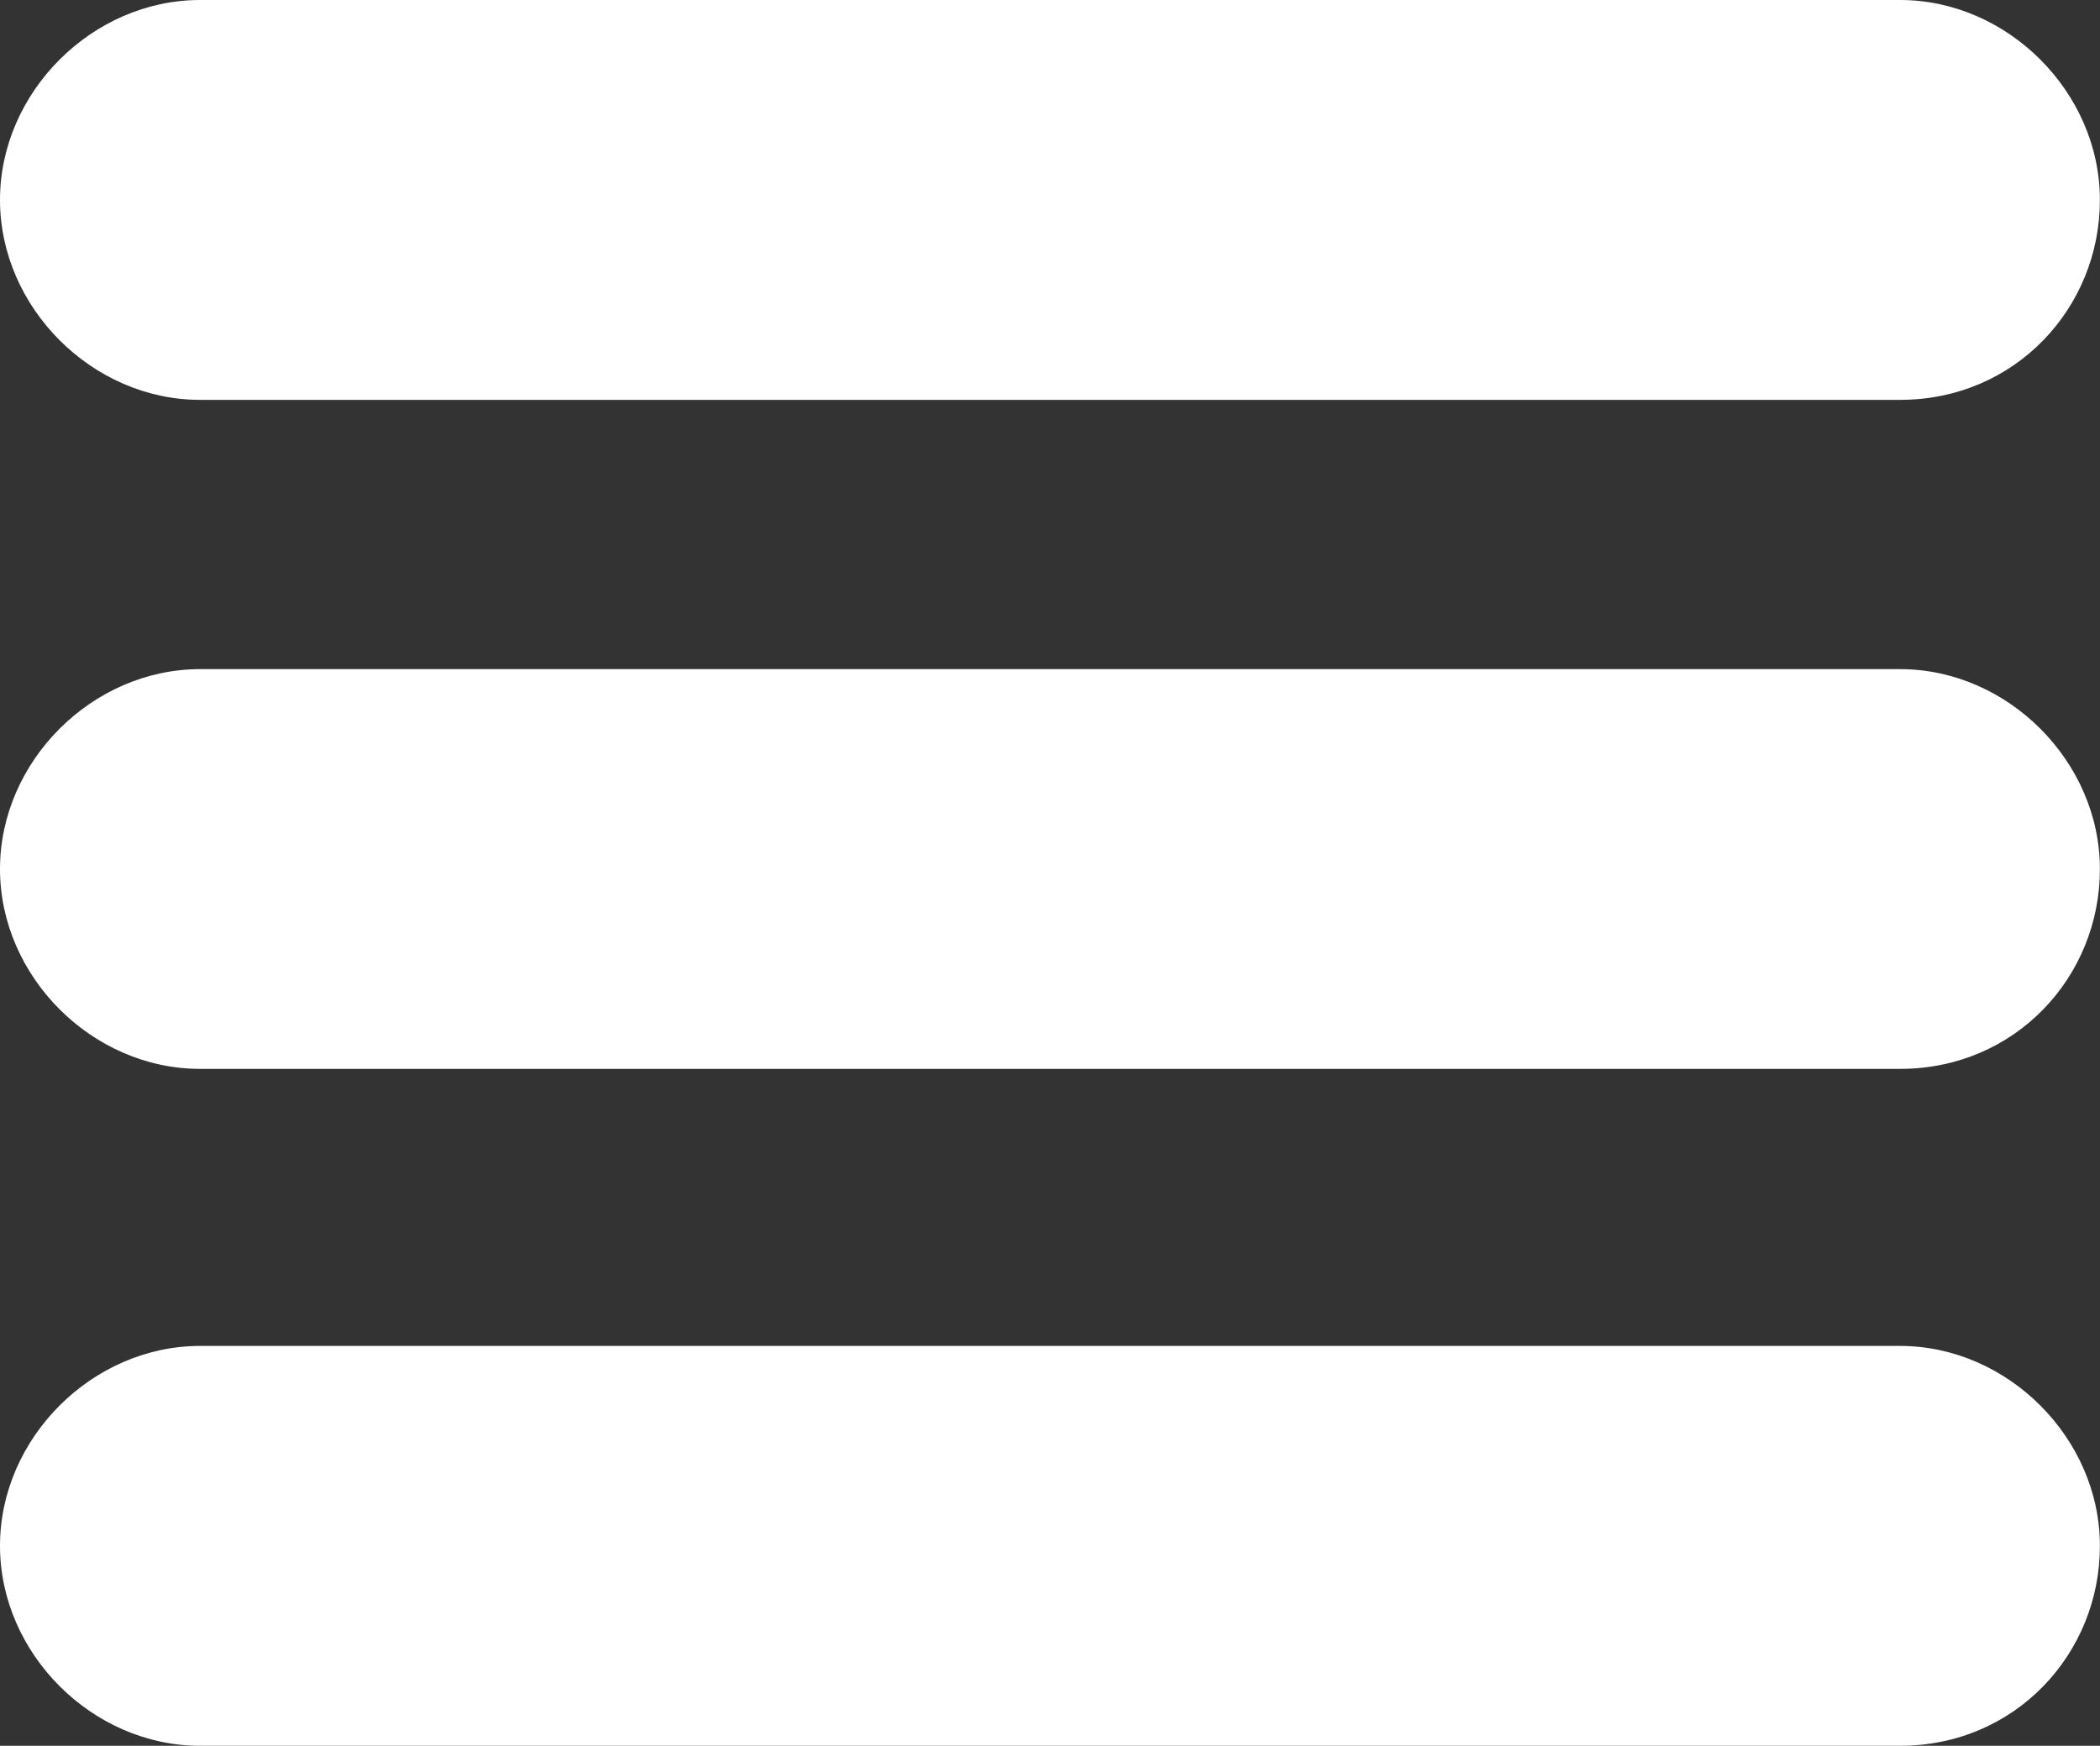
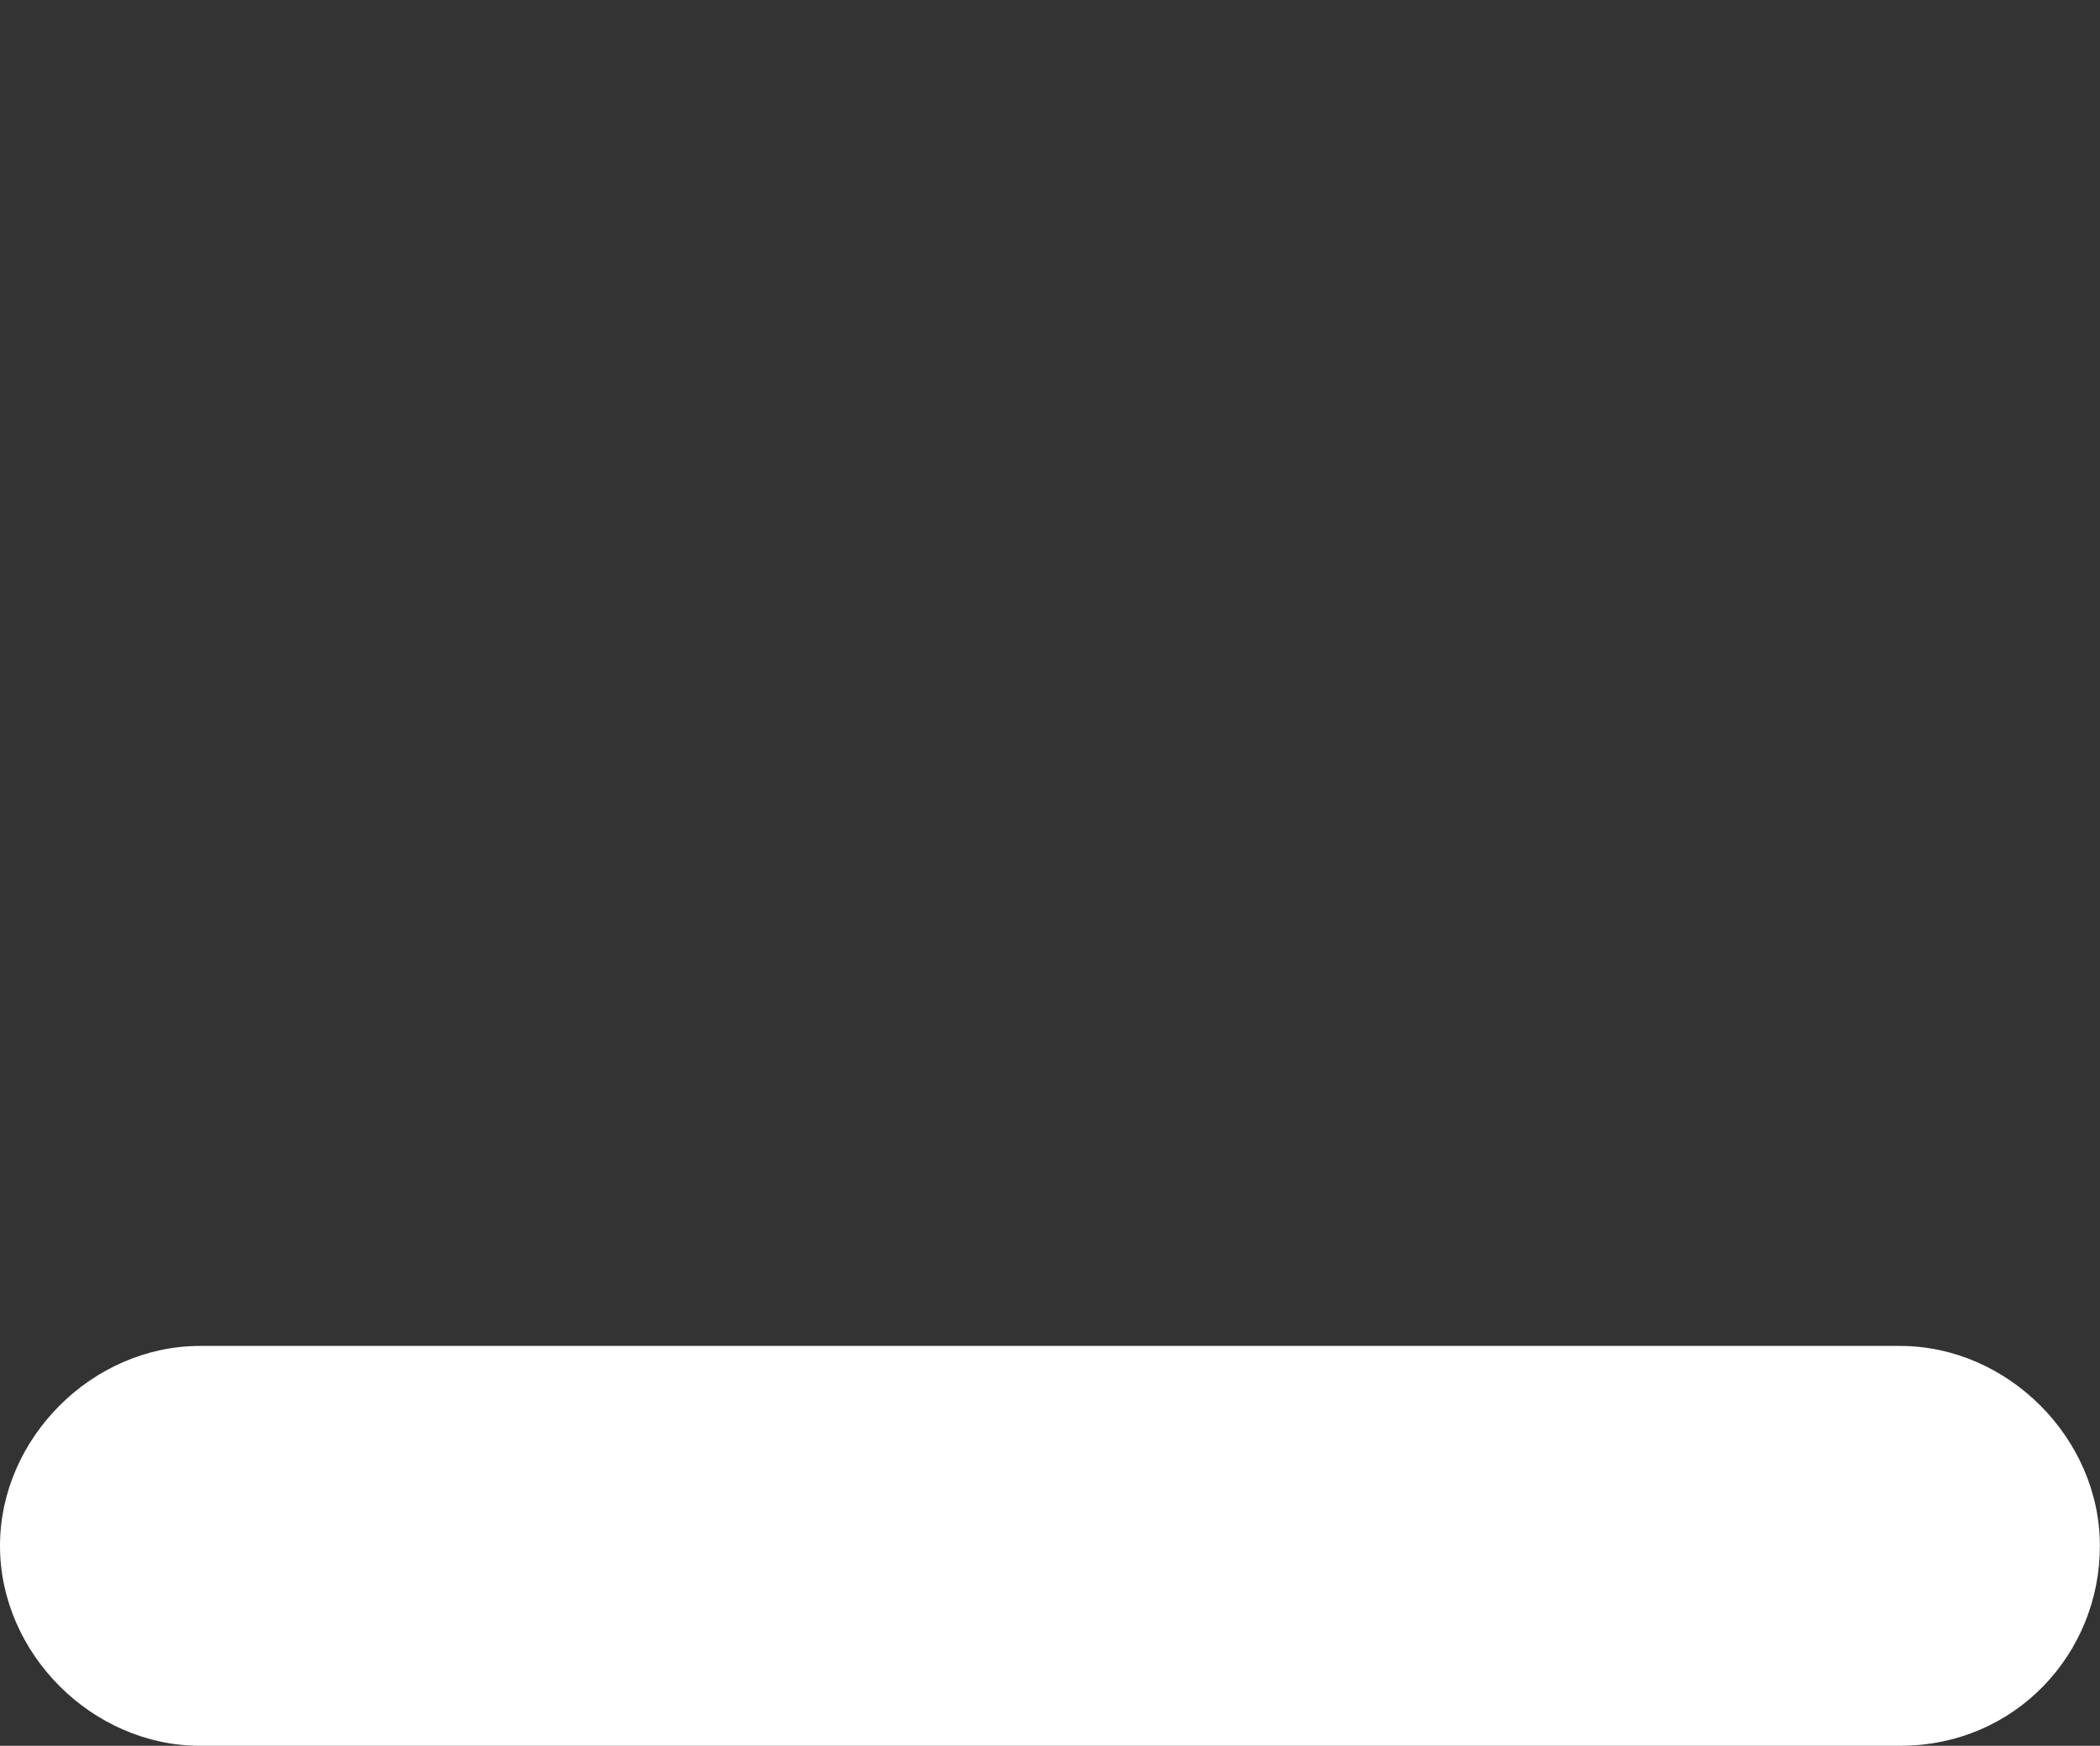
<svg xmlns="http://www.w3.org/2000/svg" version="1.1" id="Capa_1" x="0px" y="0px" width="18.635px" height="15.495px" viewBox="0 0 18.635 15.495" enable-background="new 0 0 18.635 15.495" xml:space="preserve">
  <rect x="0" y="0" width="18.635" height="15.495" fill="#333333" stroke="none" />
  <g>
-     <path fill="#FFFFFF" d="M16.861,3.549H1.775C0.819,3.549,0,2.73,0,1.774l0,0C0,0.819,0.819,0,1.775,0h15.086   c0.955,0,1.773,0.819,1.773,1.774l0,0C18.635,2.73,17.885,3.549,16.861,3.549z" />
-     <path fill="#FFFFFF" d="M16.861,9.487H1.775C0.819,9.487,0,8.669,0,7.713l0,0c0-0.956,0.819-1.774,1.775-1.774h15.086   c0.955,0,1.773,0.819,1.773,1.774l0,0C18.635,8.669,17.885,9.487,16.861,9.487z" />
    <path fill="#FFFFFF" d="M16.861,15.495H1.775C0.819,15.495,0,14.676,0,13.72l0,0c0-0.955,0.819-1.774,1.775-1.774h15.086   c0.955,0,1.773,0.819,1.773,1.774l0,0C18.635,14.676,17.885,15.495,16.861,15.495z" />
  </g>
</svg>